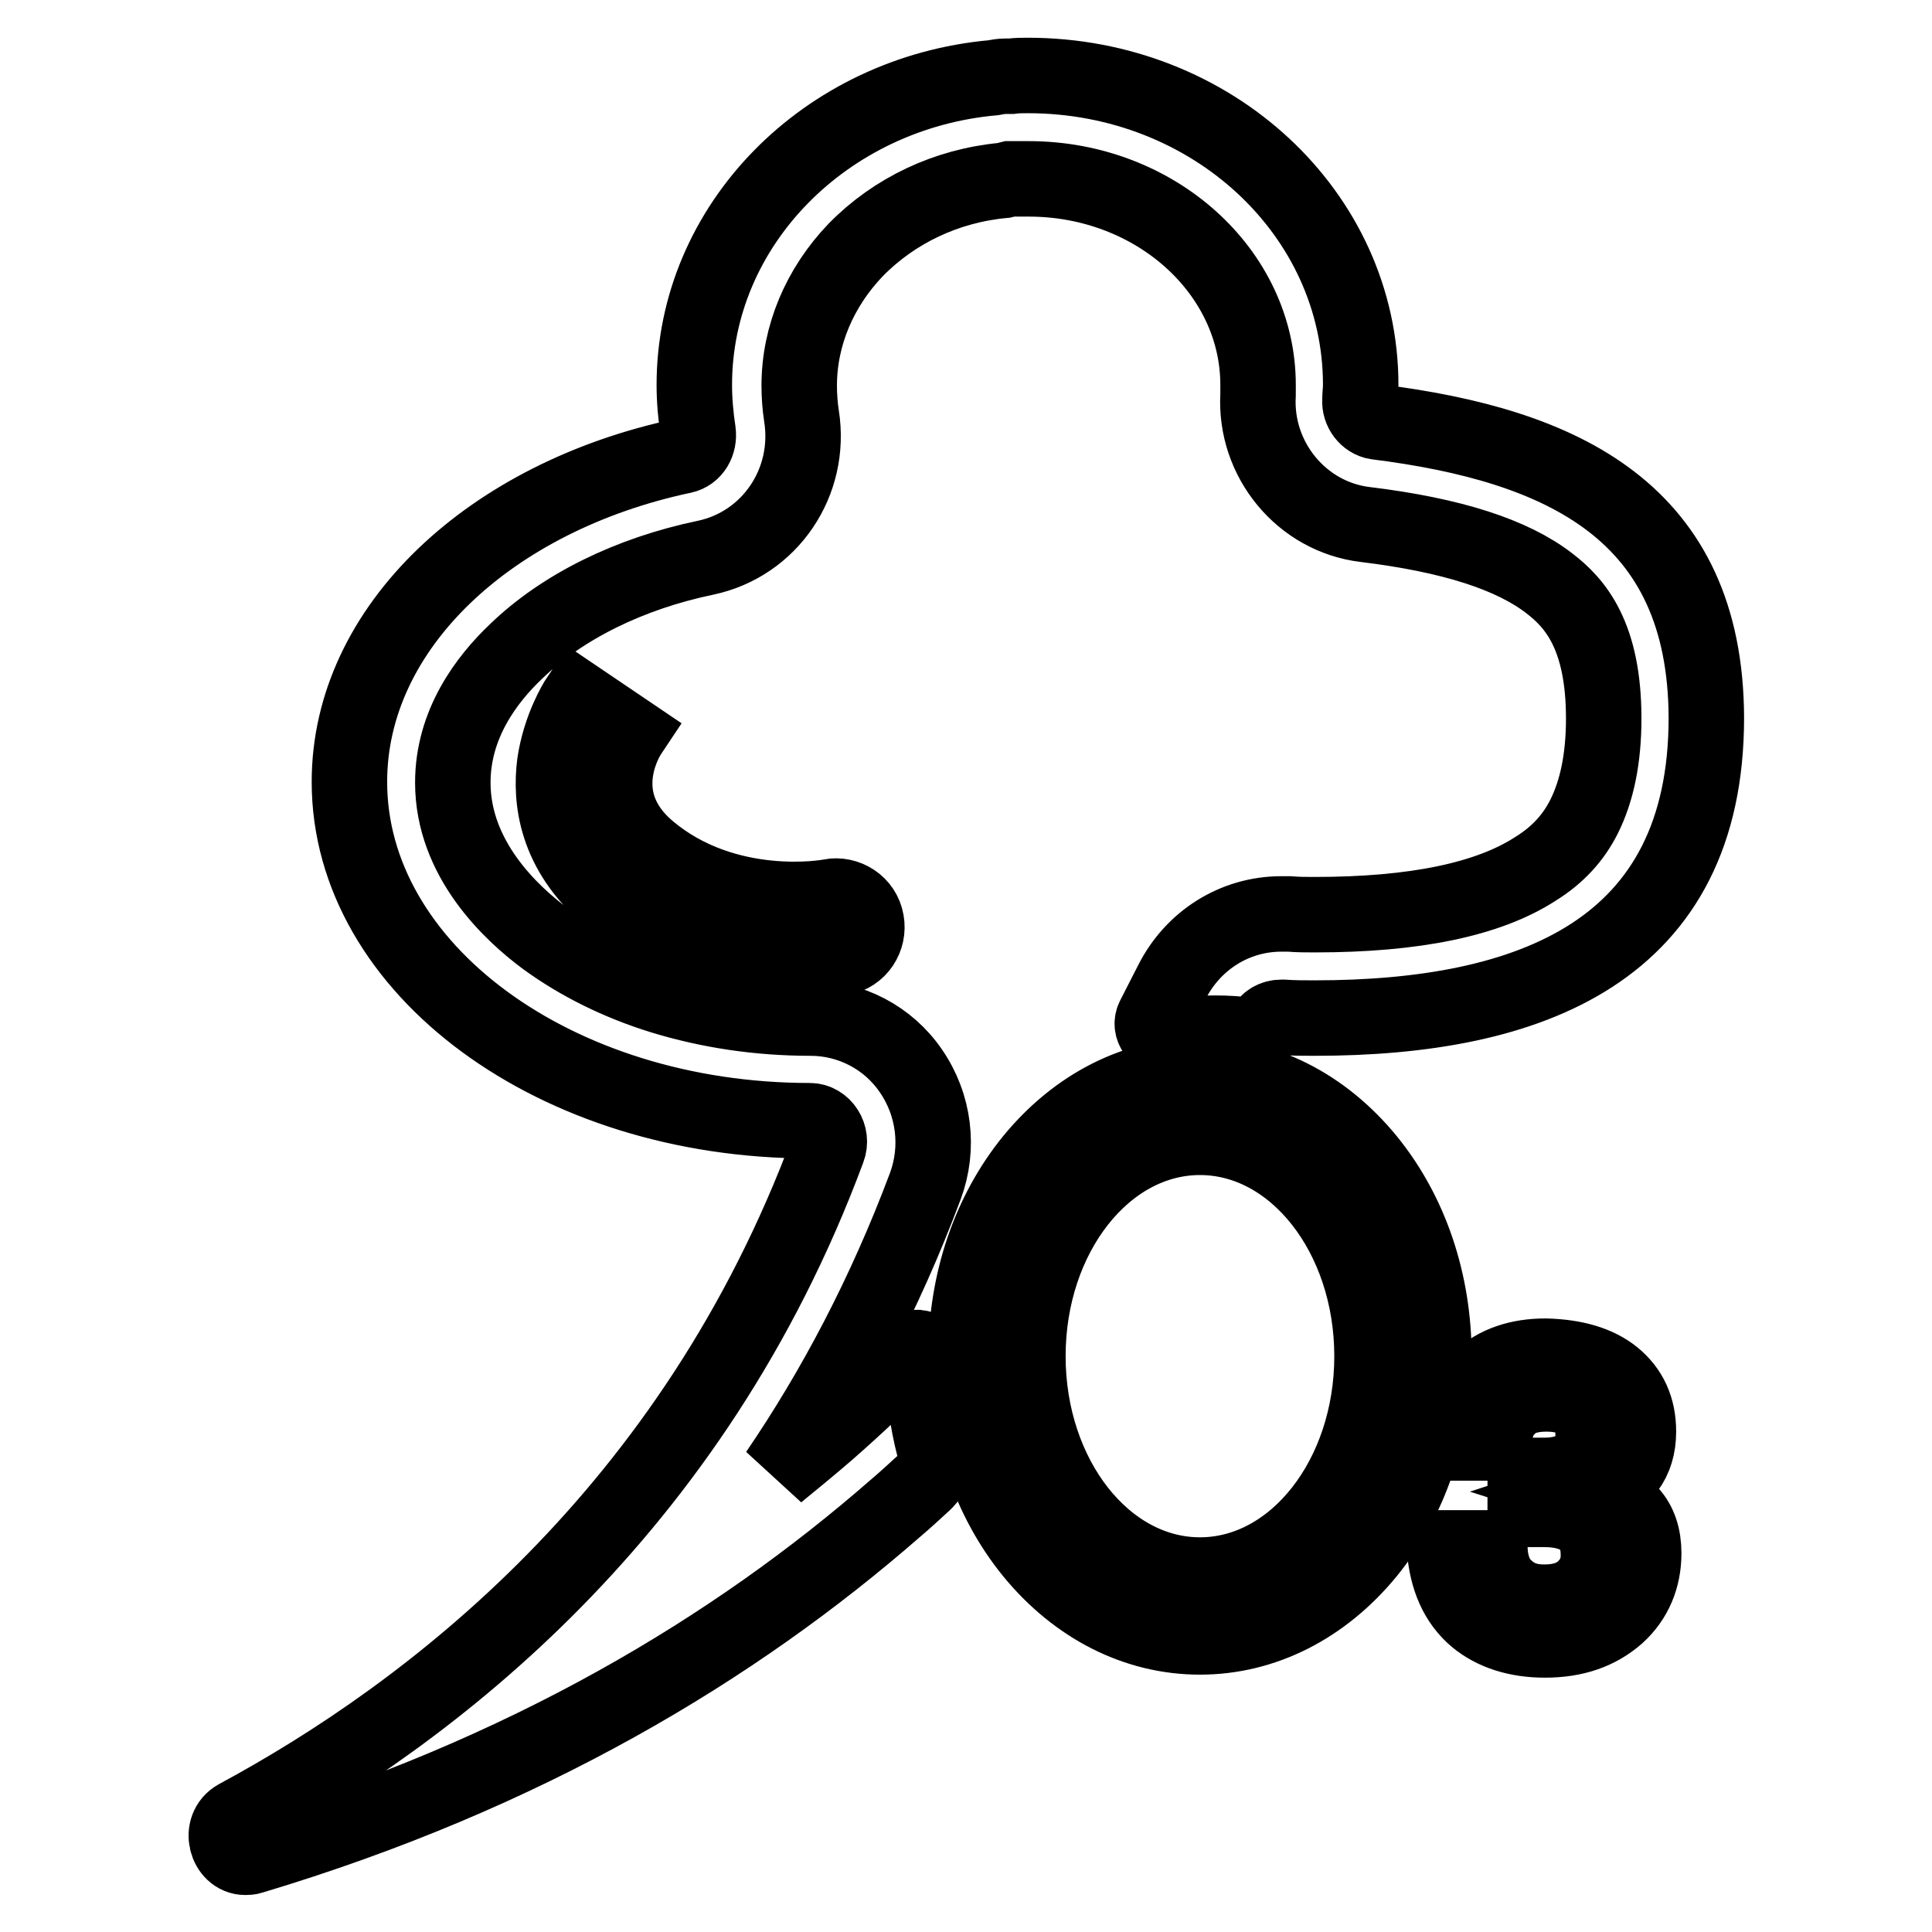
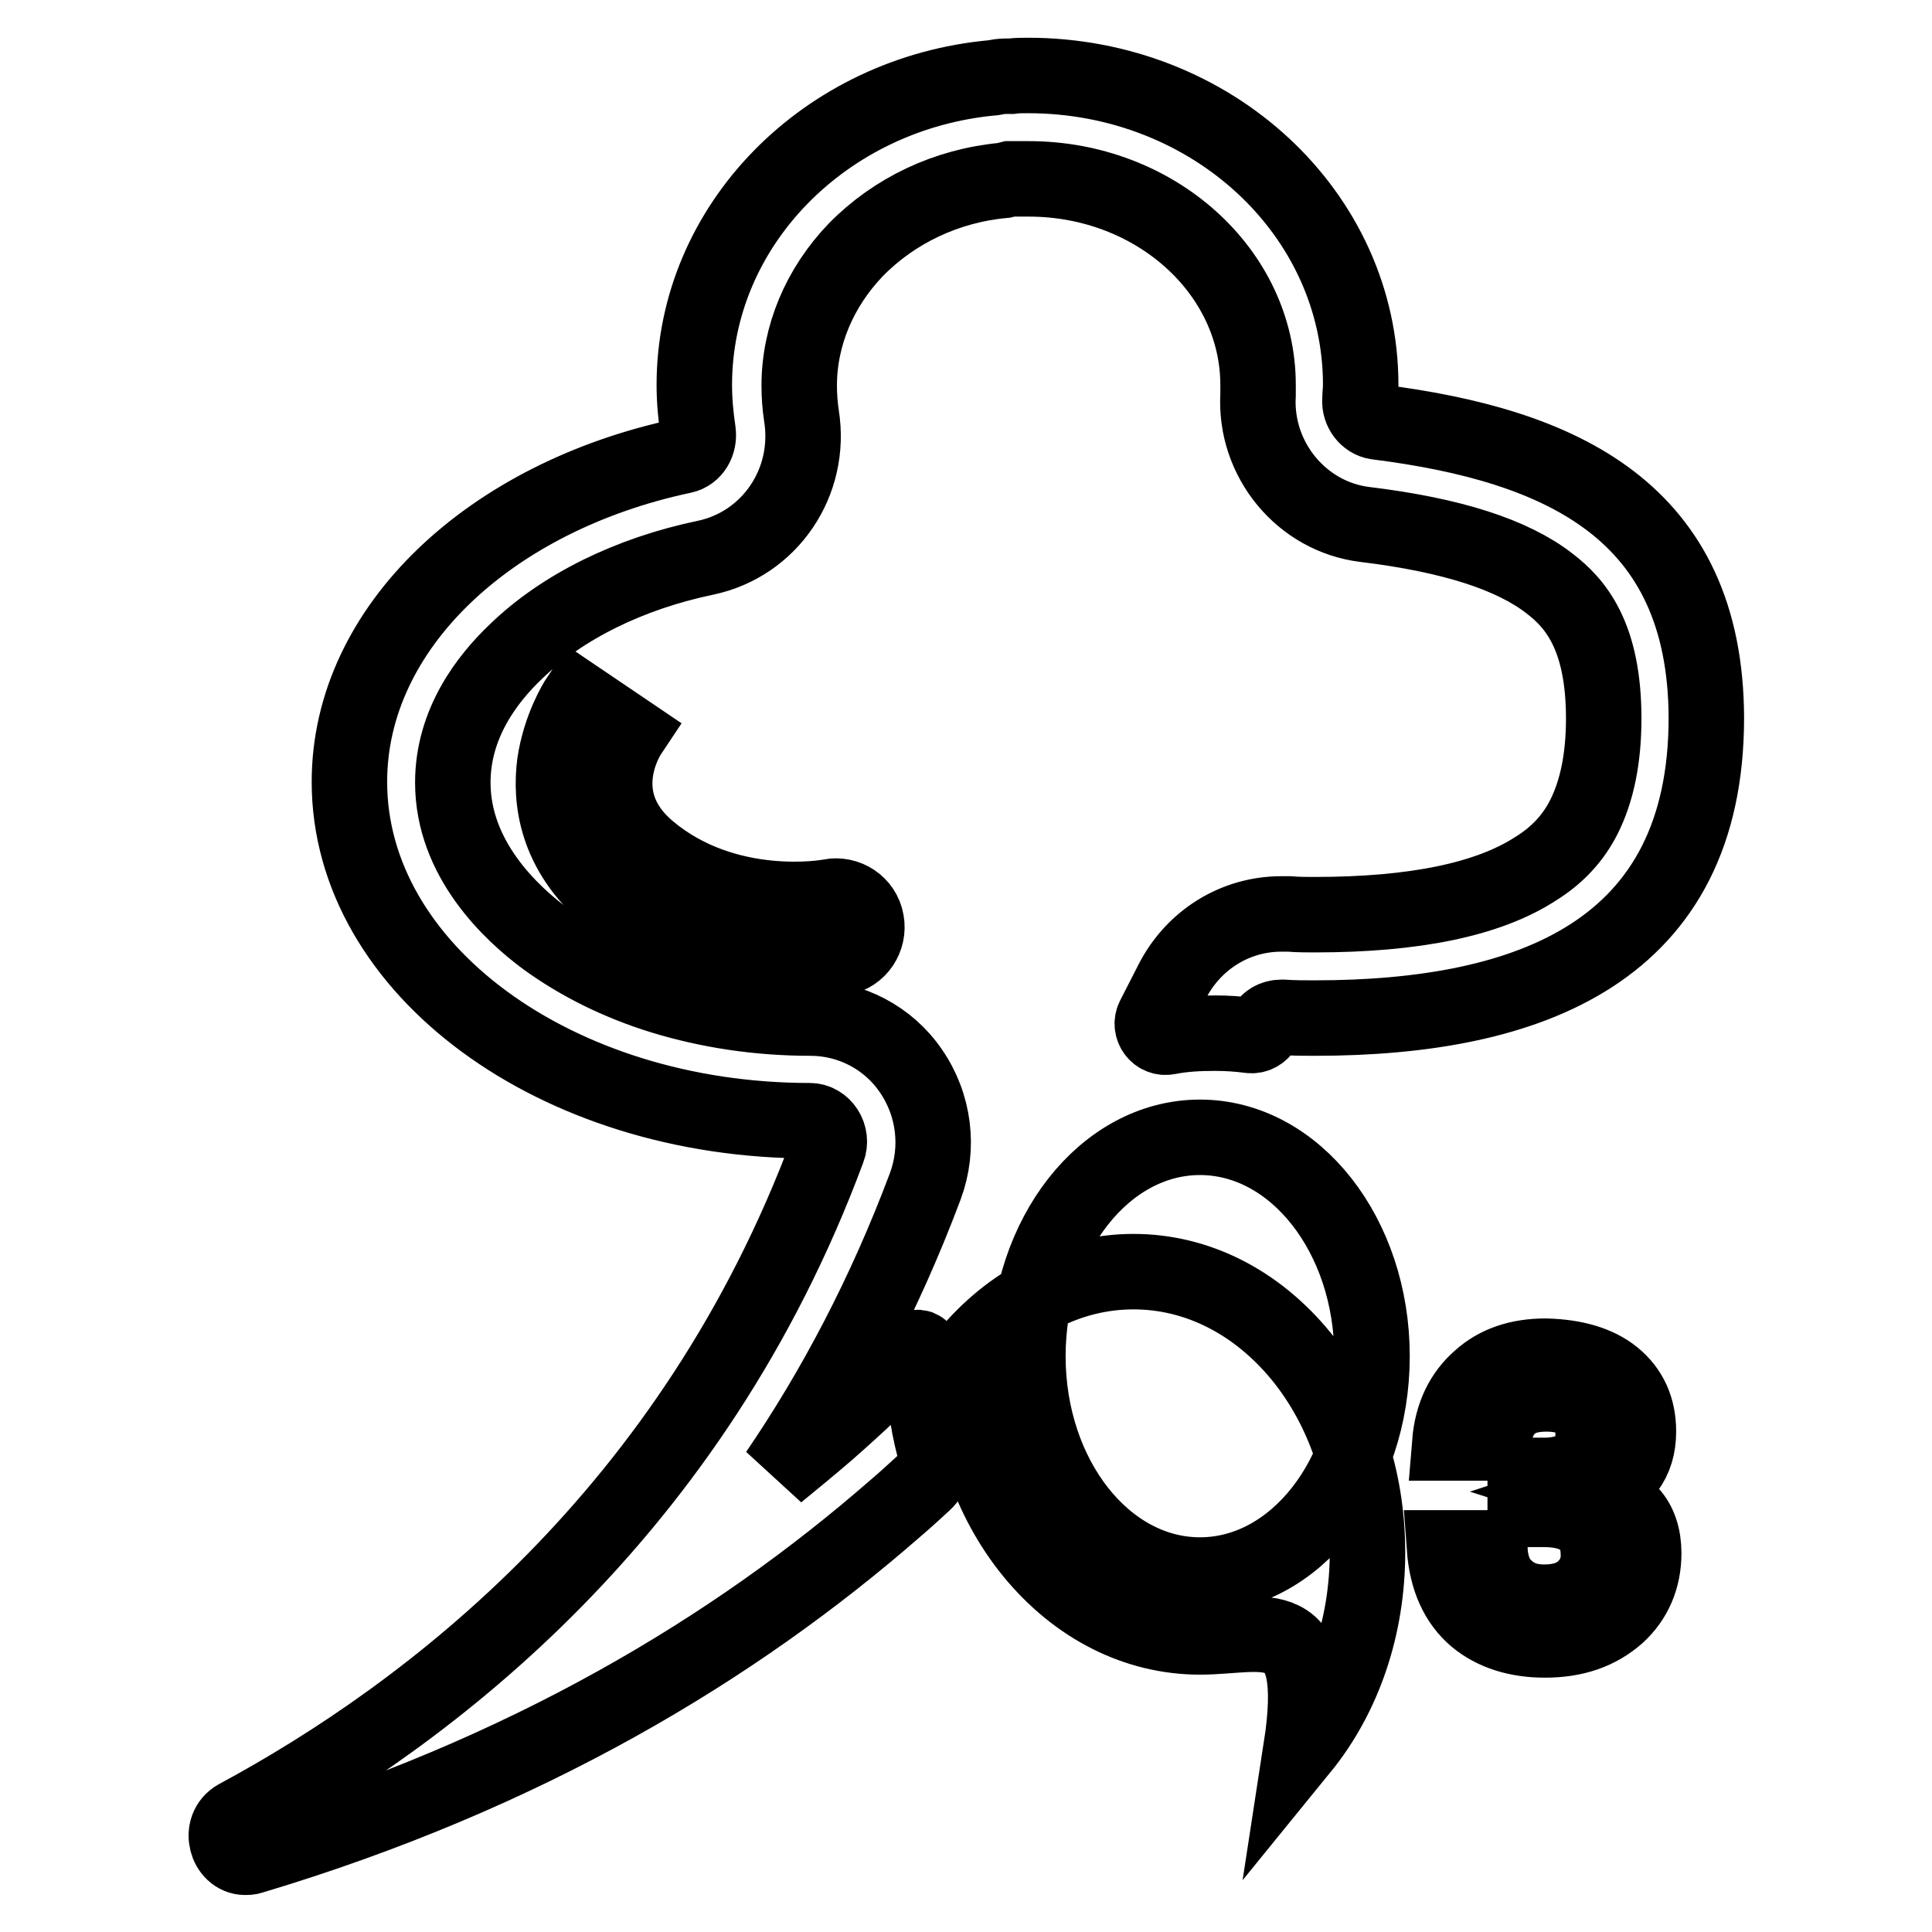
<svg xmlns="http://www.w3.org/2000/svg" version="1.1" x="0px" y="0px" viewBox="0 0 256 256" enable-background="new 0 0 256 256" xml:space="preserve">
  <g>
-     <path stroke-width="10" fill-opacity="0" stroke="#000000" d="M105.4,127.3c-6.3,0-16.2-1.3-24.7-8.5c-7.1-6-7.8-12.9-7.2-17.6c0.7-4.8,2.9-8.3,3.1-8.6l6.8,4.6l0,0 c-0.6,0.9-5.3,8.8,2.5,15.4c10.3,8.7,23.9,6.3,24.1,6.2c2.2-0.4,4.4,1,4.8,3.3c0.4,2.2-1,4.4-3.3,4.8 C111.4,126.9,109,127.3,105.4,127.3z M182.4,55.9c-1.3-0.2-2.3-1.5-2.2-2.9c0-0.7,0.1-1.3,0.1-2c0-22.7-19.7-41-44.1-41 c-0.7,0-1.5,0-2.2,0.1c-0.3,0-0.5,0-0.8,0c-0.5,0-1.1,0.1-1.6,0.2C109.4,12.3,92,29.8,92,51c0,2.1,0.2,4.2,0.5,6.2 c0.2,1.5-0.6,2.9-2,3.2C65,65.8,46.3,83.1,46.3,103.6c0,24.8,27.3,44.9,61,44.9c0,0,0,0,0,0h0c1.8,0,3.1,2,2.4,3.8 C91.8,200.5,57,227,31.4,240.8c-2.5,1.4-1.4,5.3,1.1,5.3c0.2,0,0.5,0,0.8-0.1c36.4-10.9,64.1-27.6,85.3-46.1 c1.3-1.1,2.6-2.3,3.8-3.4c1.3-1.2,1.8-3,1.4-4.6c-1-3.8-1.5-7.8-1.5-11.9c0-0.3,0-0.5,0-0.7c0-0.7-0.8-1-1.2-0.5 c-3.7,3.8-7.5,7.4-11.5,10.9c-2.2,1.9-4.4,3.7-6.6,5.5c7.5-11,14.2-23.6,19.6-38c1.9-5.1,1.2-10.8-1.9-15.3c-3-4.4-8-7-13.3-7h0 c-6.9,0-13.5-1-19.7-2.9c-5.8-1.8-11-4.4-15.4-7.6c-4.6-3.4-12.3-10.6-12.3-20.7c0-7.8,4.5-13.7,8.4-17.4 c6.1-5.9,15-10.3,25.1-12.4c8.5-1.8,14.1-10,12.7-18.8c-0.2-1.3-0.3-2.7-0.3-4c0-6.6,2.7-13,7.5-18c5.1-5.2,12-8.5,19.6-9.2 l0.8-0.2l0.9,0c0.5,0,1.1,0,1.6,0c16.8,0,30.4,12.3,30.4,27.3c0,0.4,0,0.8,0,1.3c-0.5,8.6,5.8,16.2,14.2,17.2 c11.5,1.4,19.5,4,24.4,7.8c3.4,2.6,7.2,6.9,7.2,17.9c0,5.3-0.9,9.6-2.6,13c-1.4,2.8-3.5,5.1-6.4,6.9c-6.3,4.1-16.1,6.1-29.3,6.1 c-1.1,0-2.2,0-3.4-0.1c-0.3,0-0.7,0-1,0c-6.2,0-11.7,3.5-14.5,9c-0.8,1.6-1.6,3.1-2.4,4.7c-0.7,1.3,0.4,2.9,1.9,2.6 c2-0.4,4.1-0.5,6.2-0.5c1.6,0,3.1,0.1,4.6,0.3c0.8,0.1,1.5-0.3,1.9-1c0,0,0,0,0,0c0.4-0.9,1.3-1.4,2.3-1.4c0.1,0,0.1,0,0.2,0 c1.4,0.1,2.8,0.1,4.2,0.1c28.7,0,51.9-8.9,51.9-39.8C226,67.8,207.1,59,182.4,55.9z M213.8,182.4c2.2,1.8,3.3,4.2,3.3,7.3 c0,3.9-2,6.6-6,7.9c2.2,0.7,3.8,1.7,4.9,2.9c1.2,1.3,1.8,3.1,1.8,5.3c0,3.3-1.2,6.1-3.5,8.2c-2.5,2.2-5.6,3.3-9.6,3.3 c-3.7,0-6.8-1-9.1-2.9c-2.5-2.1-3.9-5.2-4.2-9.3h6c0.1,2.4,0.8,4.2,2.2,5.4c1.3,1.2,2.9,1.8,5,1.8c2.3,0,4.1-0.6,5.4-1.9 c1.2-1.2,1.8-2.6,1.8-4.3c0-2.1-0.6-3.6-1.9-4.6c-1.2-1-3-1.5-5.3-1.5h-2.5v-4.5h2.5c2.1,0,3.7-0.5,4.9-1.4c1.1-0.9,1.6-2.3,1.6-4 c0-1.8-0.5-3.1-1.5-4c-1-0.9-2.6-1.4-4.7-1.4c-2.1,0-3.8,0.5-4.9,1.6c-1.2,1-1.9,2.7-2.1,4.9h-5.8c0.3-3.7,1.7-6.5,4-8.5 c2.2-2,5.1-3,8.7-3C208.7,179.8,211.7,180.7,213.8,182.4z M159,216.9c-8.4,0-16.3-4-22.2-11.2c-5.7-7-8.8-16.2-8.8-26 c0-9.8,3.1-19,8.8-26c5.9-7.2,13.8-11.2,22.2-11.2c8.4,0,16.3,4,22.2,11.2c5.7,7,8.8,16.2,8.8,26c0,9.8-3.1,19-8.8,26 C175.3,212.9,167.4,216.9,159,216.9z M159,150.7c-12.6,0-22.8,13-22.8,29c0,16,10.2,29,22.8,29s22.8-13,22.8-29 C181.8,163.7,171.6,150.7,159,150.7z" />
+     <path stroke-width="10" fill-opacity="0" stroke="#000000" d="M105.4,127.3c-6.3,0-16.2-1.3-24.7-8.5c-7.1-6-7.8-12.9-7.2-17.6c0.7-4.8,2.9-8.3,3.1-8.6l6.8,4.6l0,0 c-0.6,0.9-5.3,8.8,2.5,15.4c10.3,8.7,23.9,6.3,24.1,6.2c2.2-0.4,4.4,1,4.8,3.3c0.4,2.2-1,4.4-3.3,4.8 C111.4,126.9,109,127.3,105.4,127.3z M182.4,55.9c-1.3-0.2-2.3-1.5-2.2-2.9c0-0.7,0.1-1.3,0.1-2c0-22.7-19.7-41-44.1-41 c-0.7,0-1.5,0-2.2,0.1c-0.3,0-0.5,0-0.8,0c-0.5,0-1.1,0.1-1.6,0.2C109.4,12.3,92,29.8,92,51c0,2.1,0.2,4.2,0.5,6.2 c0.2,1.5-0.6,2.9-2,3.2C65,65.8,46.3,83.1,46.3,103.6c0,24.8,27.3,44.9,61,44.9c0,0,0,0,0,0h0c1.8,0,3.1,2,2.4,3.8 C91.8,200.5,57,227,31.4,240.8c-2.5,1.4-1.4,5.3,1.1,5.3c0.2,0,0.5,0,0.8-0.1c36.4-10.9,64.1-27.6,85.3-46.1 c1.3-1.1,2.6-2.3,3.8-3.4c1.3-1.2,1.8-3,1.4-4.6c-1-3.8-1.5-7.8-1.5-11.9c0-0.3,0-0.5,0-0.7c0-0.7-0.8-1-1.2-0.5 c-3.7,3.8-7.5,7.4-11.5,10.9c-2.2,1.9-4.4,3.7-6.6,5.5c7.5-11,14.2-23.6,19.6-38c1.9-5.1,1.2-10.8-1.9-15.3c-3-4.4-8-7-13.3-7h0 c-6.9,0-13.5-1-19.7-2.9c-5.8-1.8-11-4.4-15.4-7.6c-4.6-3.4-12.3-10.6-12.3-20.7c0-7.8,4.5-13.7,8.4-17.4 c6.1-5.9,15-10.3,25.1-12.4c8.5-1.8,14.1-10,12.7-18.8c-0.2-1.3-0.3-2.7-0.3-4c0-6.6,2.7-13,7.5-18c5.1-5.2,12-8.5,19.6-9.2 l0.8-0.2l0.9,0c0.5,0,1.1,0,1.6,0c16.8,0,30.4,12.3,30.4,27.3c0,0.4,0,0.8,0,1.3c-0.5,8.6,5.8,16.2,14.2,17.2 c11.5,1.4,19.5,4,24.4,7.8c3.4,2.6,7.2,6.9,7.2,17.9c0,5.3-0.9,9.6-2.6,13c-1.4,2.8-3.5,5.1-6.4,6.9c-6.3,4.1-16.1,6.1-29.3,6.1 c-1.1,0-2.2,0-3.4-0.1c-0.3,0-0.7,0-1,0c-6.2,0-11.7,3.5-14.5,9c-0.8,1.6-1.6,3.1-2.4,4.7c-0.7,1.3,0.4,2.9,1.9,2.6 c2-0.4,4.1-0.5,6.2-0.5c1.6,0,3.1,0.1,4.6,0.3c0.8,0.1,1.5-0.3,1.9-1c0,0,0,0,0,0c0.4-0.9,1.3-1.4,2.3-1.4c0.1,0,0.1,0,0.2,0 c1.4,0.1,2.8,0.1,4.2,0.1c28.7,0,51.9-8.9,51.9-39.8C226,67.8,207.1,59,182.4,55.9z M213.8,182.4c2.2,1.8,3.3,4.2,3.3,7.3 c0,3.9-2,6.6-6,7.9c2.2,0.7,3.8,1.7,4.9,2.9c1.2,1.3,1.8,3.1,1.8,5.3c0,3.3-1.2,6.1-3.5,8.2c-2.5,2.2-5.6,3.3-9.6,3.3 c-3.7,0-6.8-1-9.1-2.9c-2.5-2.1-3.9-5.2-4.2-9.3h6c0.1,2.4,0.8,4.2,2.2,5.4c1.3,1.2,2.9,1.8,5,1.8c2.3,0,4.1-0.6,5.4-1.9 c1.2-1.2,1.8-2.6,1.8-4.3c0-2.1-0.6-3.6-1.9-4.6c-1.2-1-3-1.5-5.3-1.5h-2.5v-4.5h2.5c2.1,0,3.7-0.5,4.9-1.4c1.1-0.9,1.6-2.3,1.6-4 c0-1.8-0.5-3.1-1.5-4c-1-0.9-2.6-1.4-4.7-1.4c-2.1,0-3.8,0.5-4.9,1.6c-1.2,1-1.9,2.7-2.1,4.9h-5.8c0.3-3.7,1.7-6.5,4-8.5 c2.2-2,5.1-3,8.7-3C208.7,179.8,211.7,180.7,213.8,182.4z M159,216.9c-8.4,0-16.3-4-22.2-11.2c-5.7-7-8.8-16.2-8.8-26 c5.9-7.2,13.8-11.2,22.2-11.2c8.4,0,16.3,4,22.2,11.2c5.7,7,8.8,16.2,8.8,26c0,9.8-3.1,19-8.8,26 C175.3,212.9,167.4,216.9,159,216.9z M159,150.7c-12.6,0-22.8,13-22.8,29c0,16,10.2,29,22.8,29s22.8-13,22.8-29 C181.8,163.7,171.6,150.7,159,150.7z" />
  </g>
</svg>